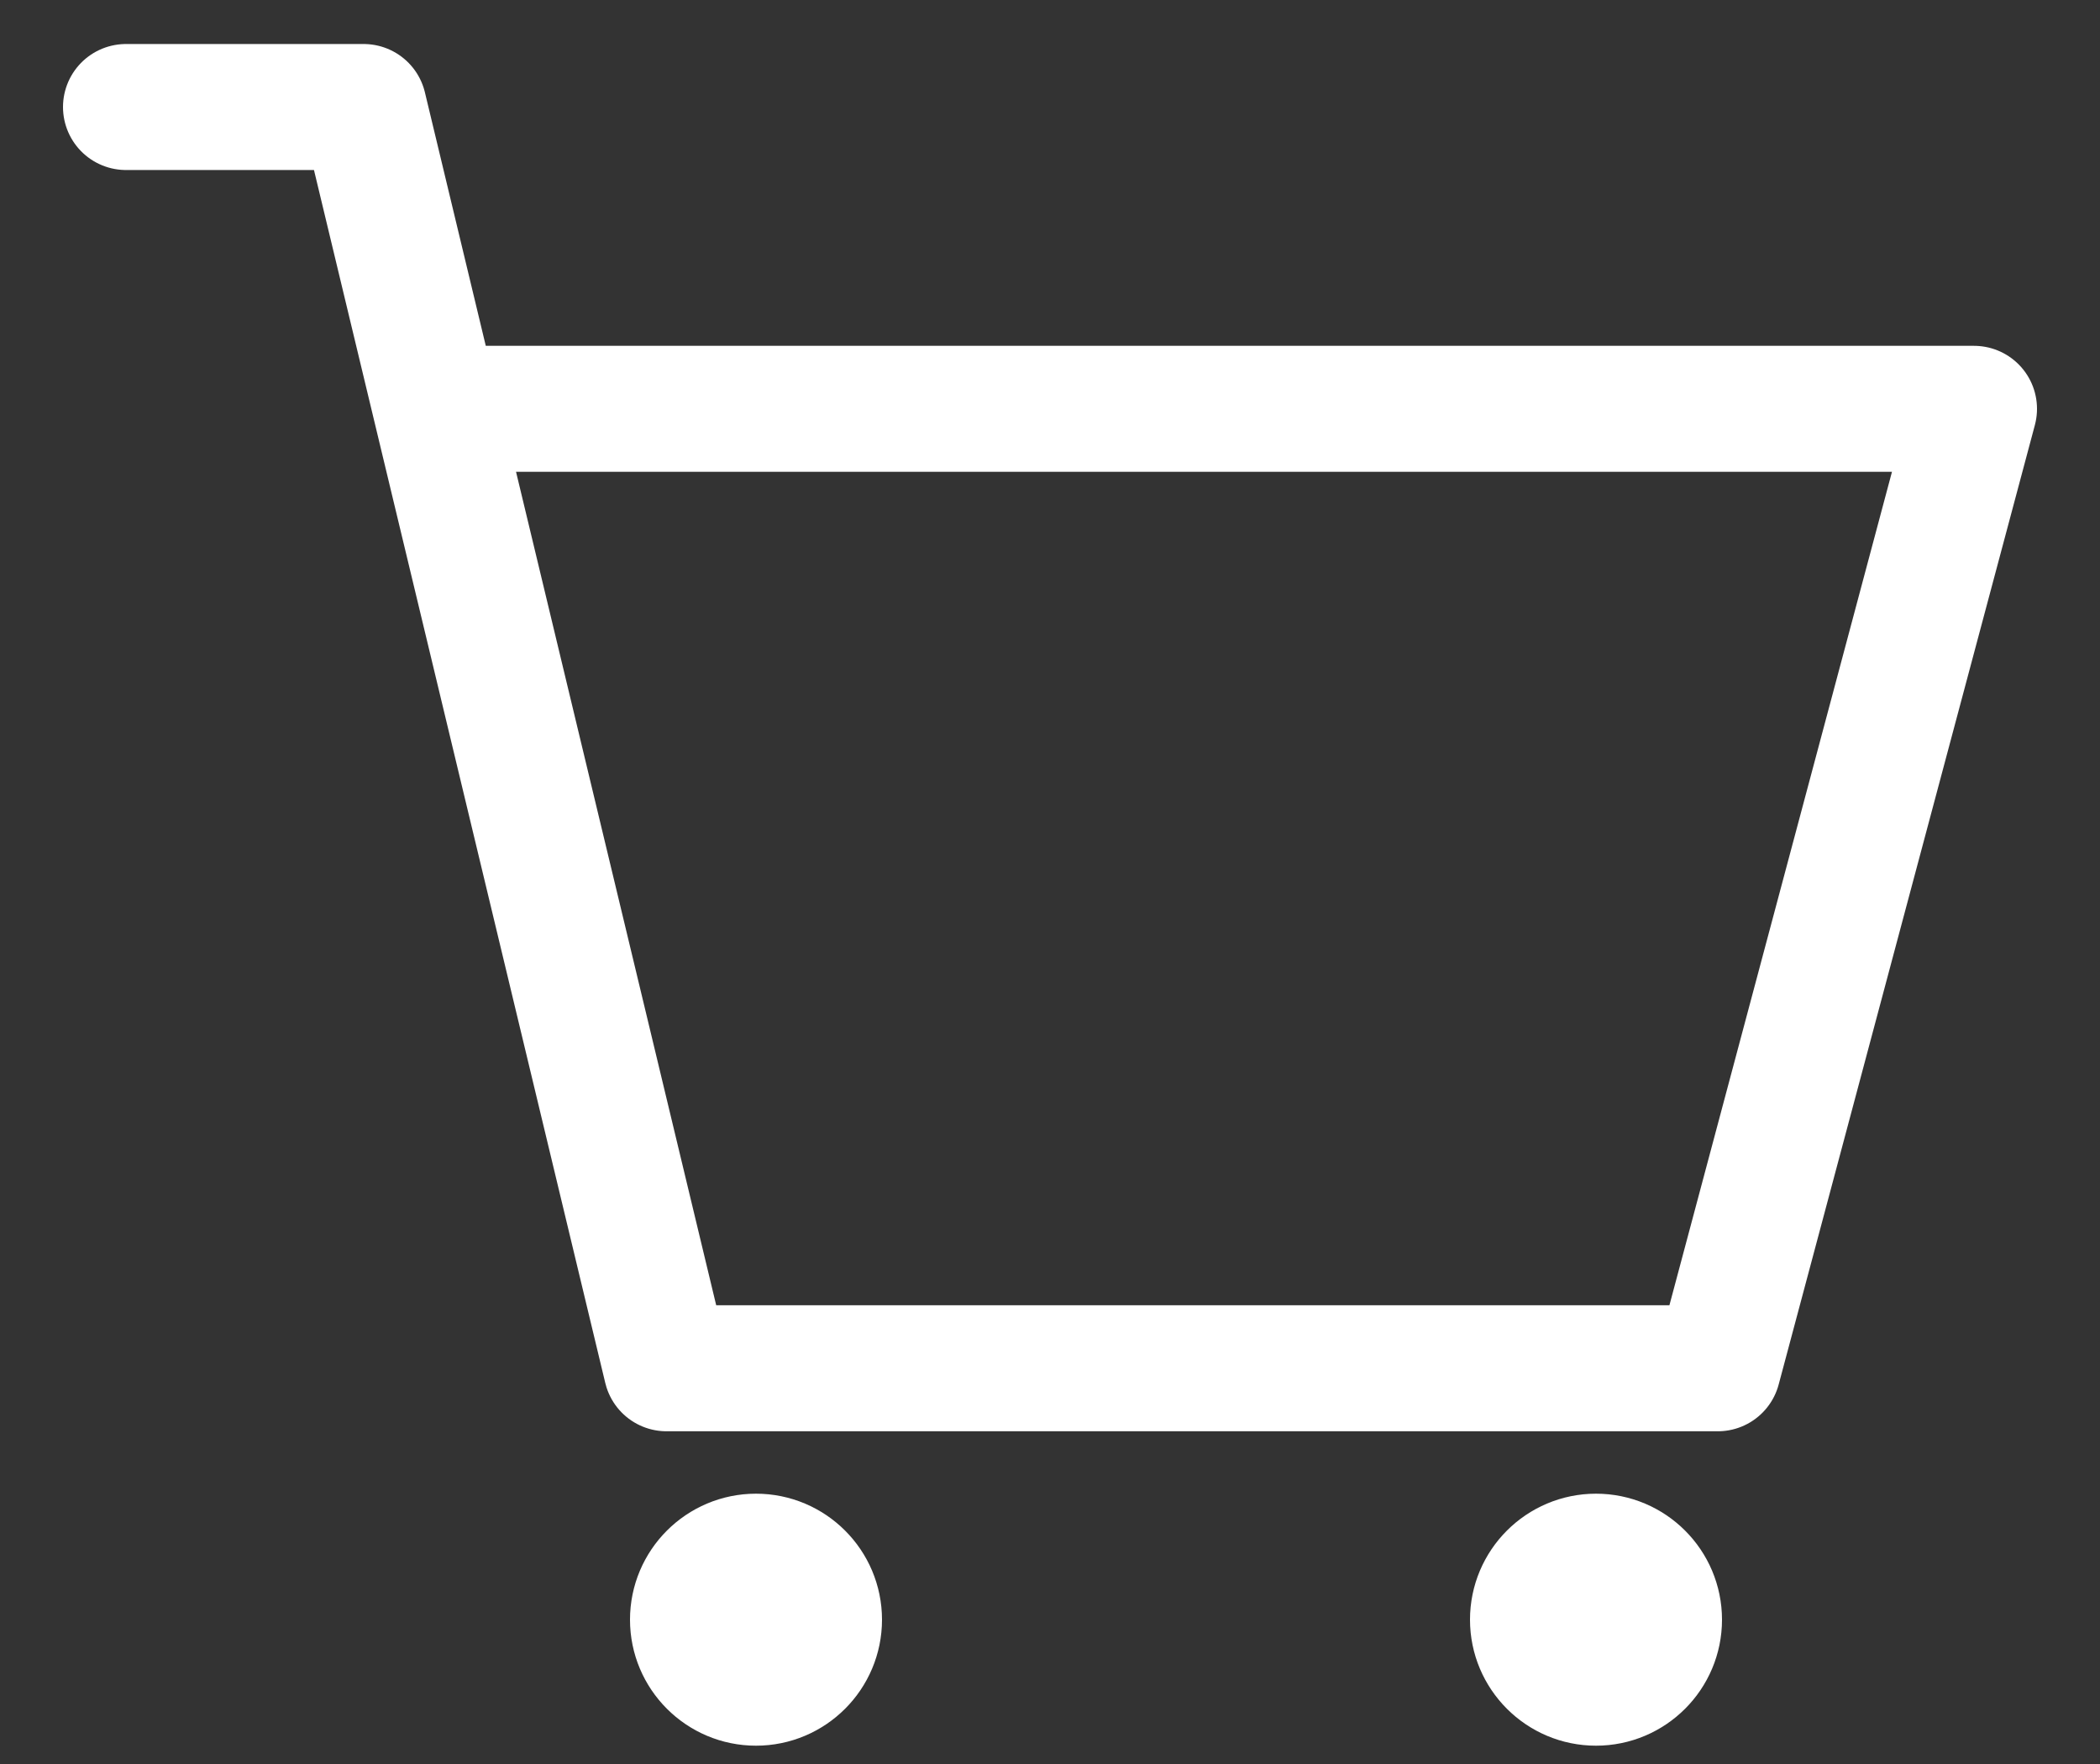
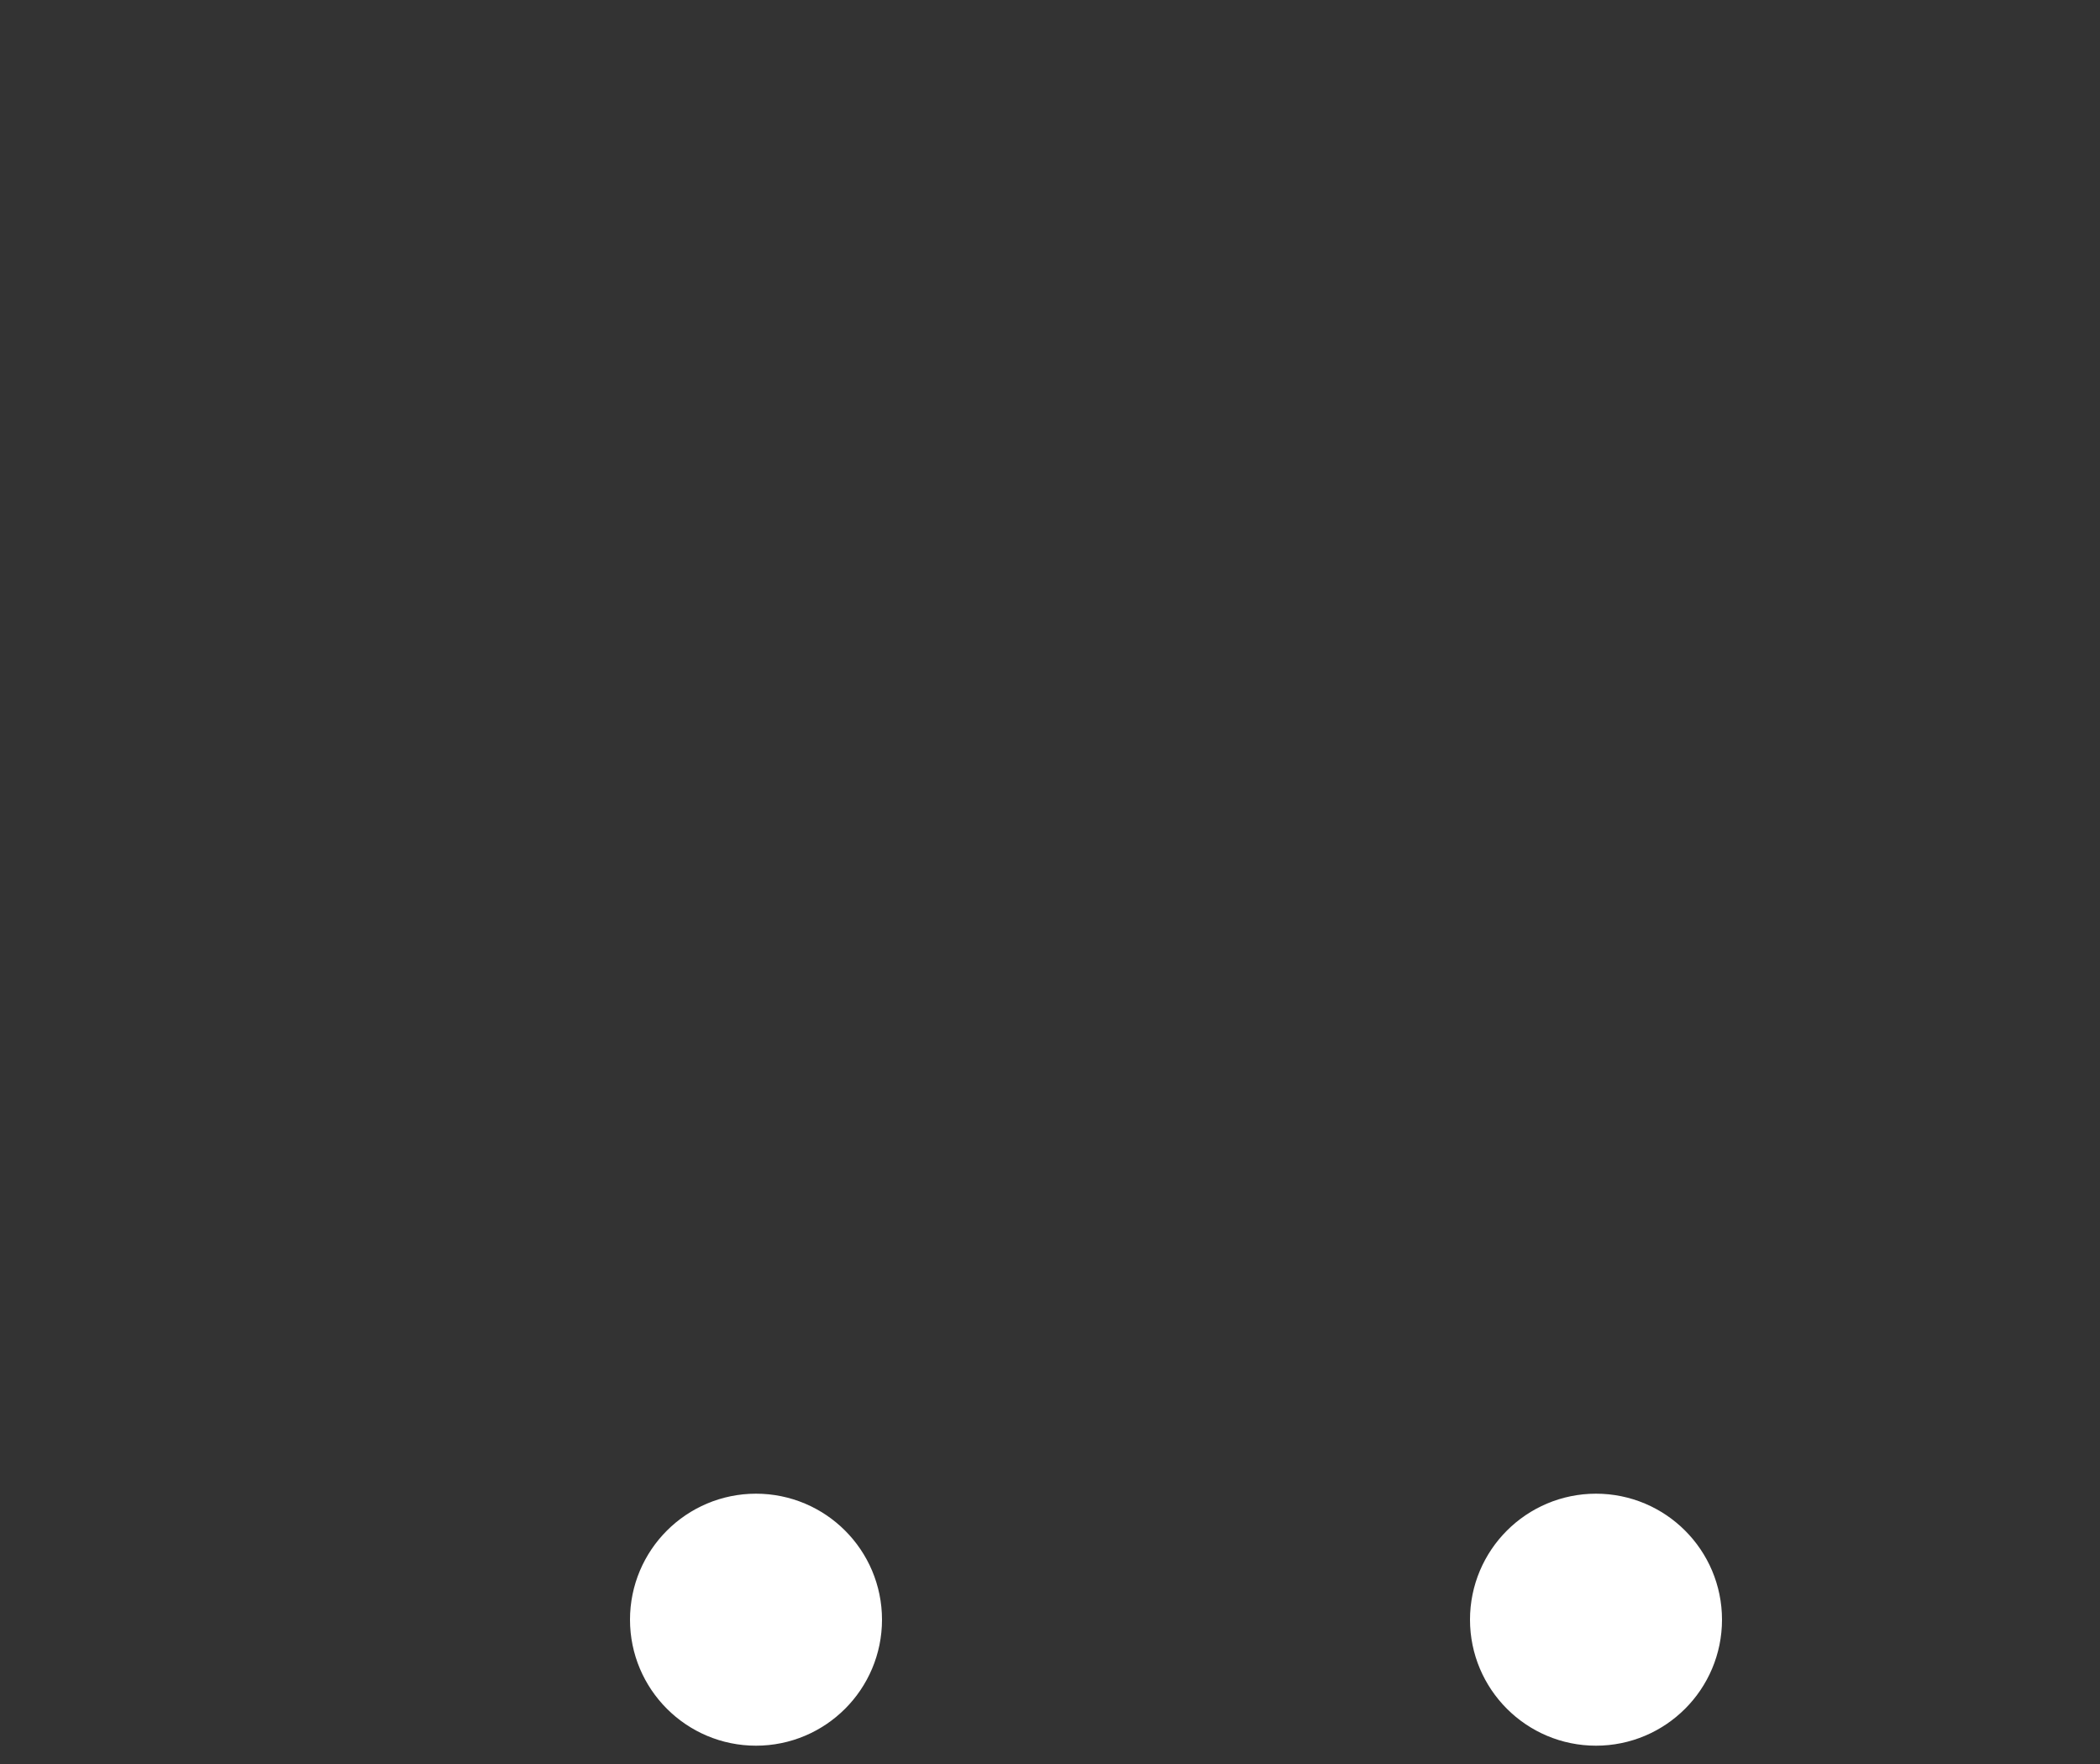
<svg xmlns="http://www.w3.org/2000/svg" width="25" height="21" viewBox="0 0 25 21" fill="none">
  <rect x="0" y="0" width="25" height="21" fill="#333333" stroke="none" />
  <g id="Group 710">
-     <path id="Vector" d="M5.231 4.867H23.5L20.45 16.289H7.935L4.329 1.274H1.5" stroke="white" stroke-width="1.5" stroke-linecap="round" stroke-linejoin="round" />
    <path id="Ellipse 161" d="M19 20.282C19.552 20.282 20 19.834 20 19.282C20 18.73 19.552 18.282 19 18.282C18.448 18.282 18 18.73 18 19.282C18 19.834 18.448 20.282 19 20.282Z" fill="white" stroke="white" stroke-linecap="round" stroke-linejoin="round" />
    <path id="Ellipse 159" d="M9 20.282C9.552 20.282 10 19.834 10 19.282C10 18.73 9.552 18.282 9 18.282C8.448 18.282 8 18.73 8 19.282C8 19.834 8.448 20.282 9 20.282Z" fill="white" stroke="white" stroke-linecap="round" stroke-linejoin="round" />
  </g>
</svg>